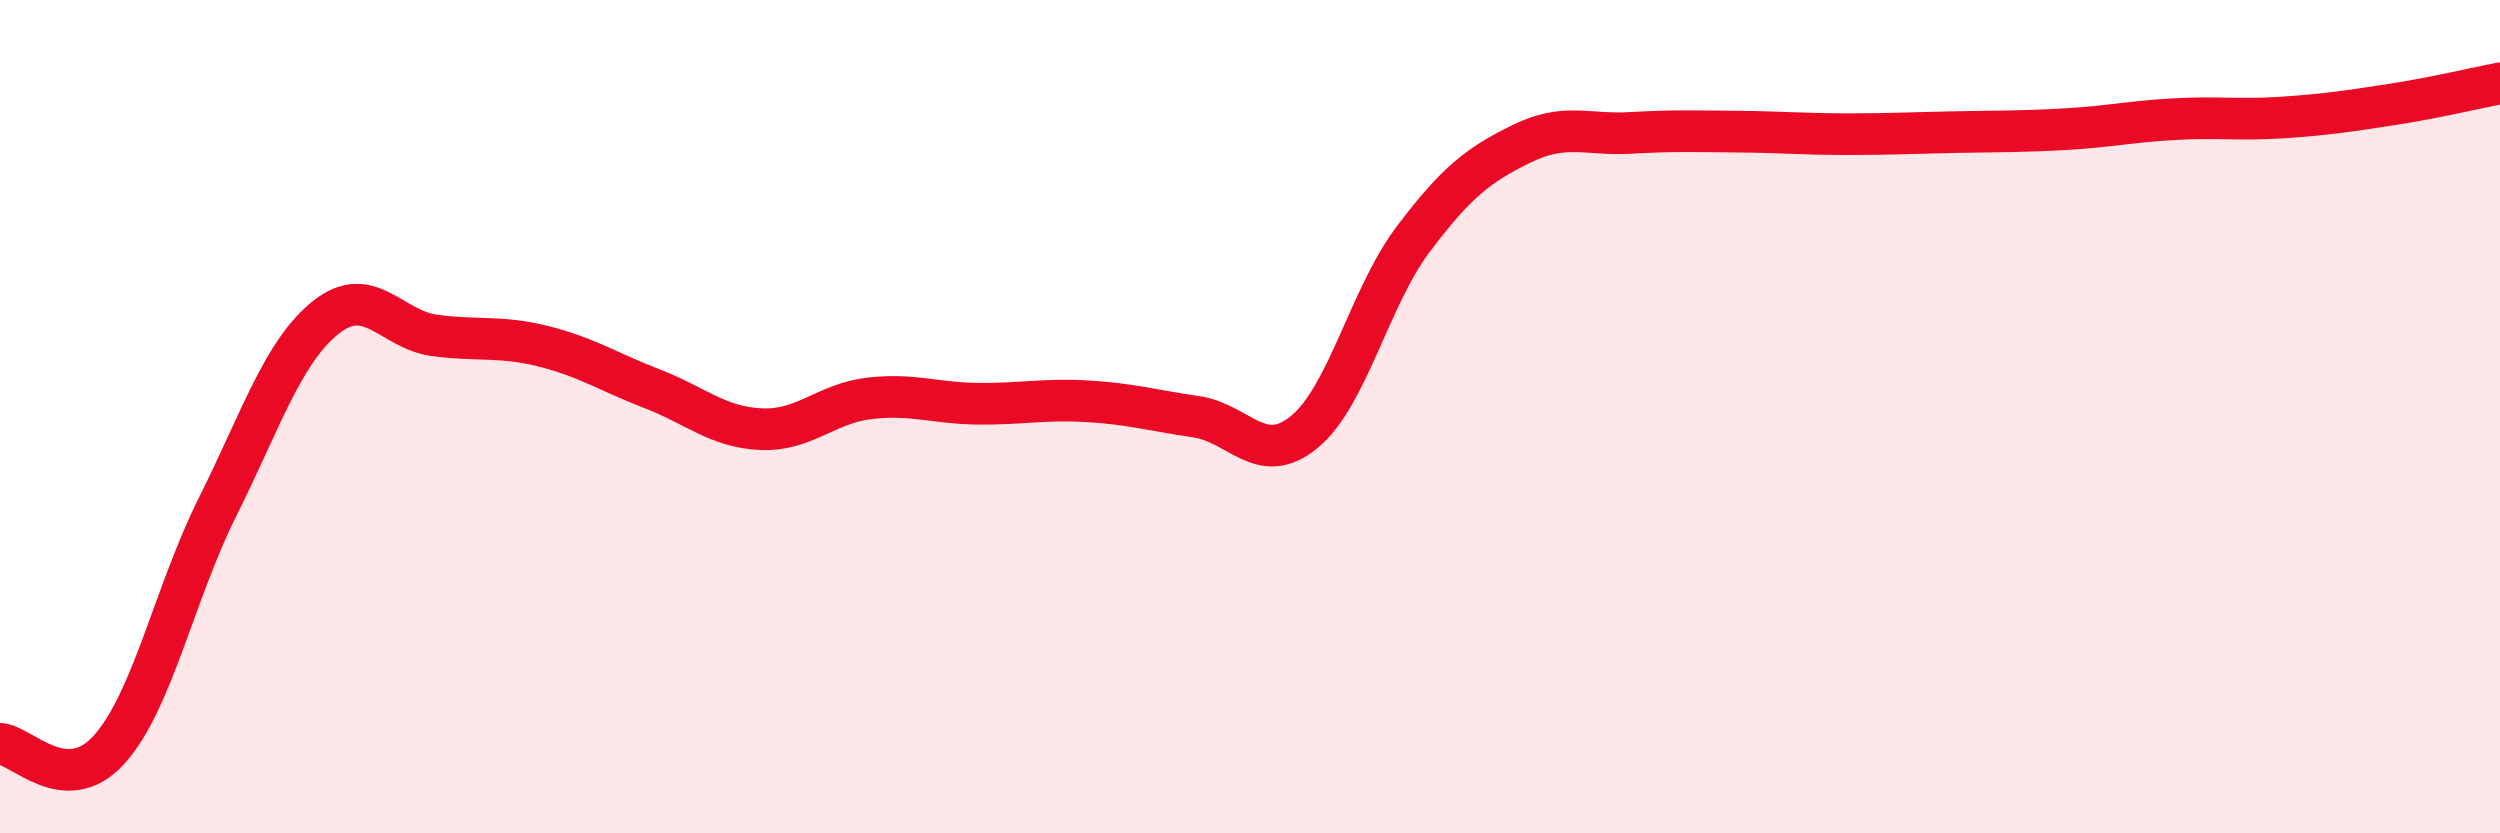
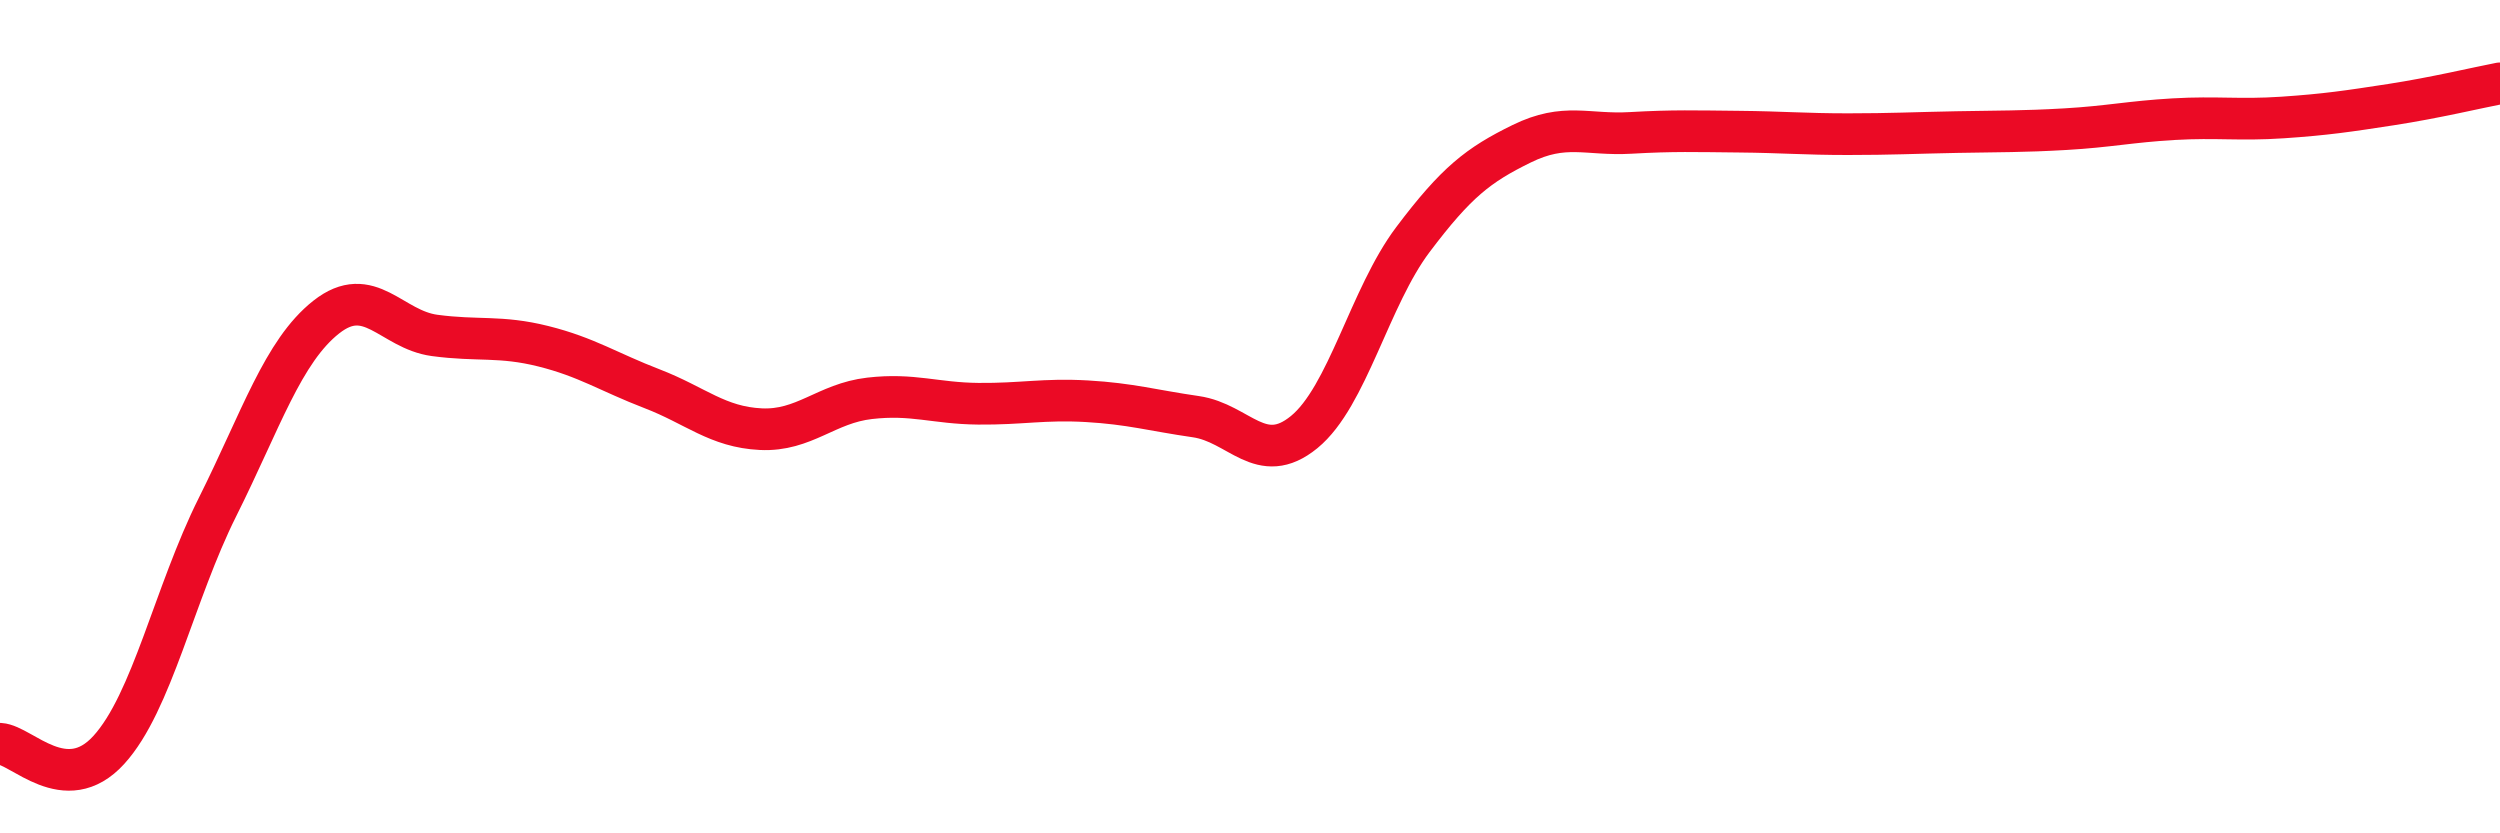
<svg xmlns="http://www.w3.org/2000/svg" width="60" height="20" viewBox="0 0 60 20">
-   <path d="M 0,17.85 C 0.52,17.88 1.57,19.14 2.61,18 C 3.65,16.86 4.18,14.25 5.22,12.17 C 6.26,10.09 6.79,8.43 7.83,7.61 C 8.87,6.79 9.39,7.91 10.43,8.05 C 11.47,8.19 12,8.05 13.04,8.31 C 14.08,8.57 14.61,8.93 15.65,9.33 C 16.69,9.73 17.22,10.25 18.26,10.3 C 19.3,10.35 19.83,9.68 20.87,9.56 C 21.91,9.44 22.44,9.68 23.48,9.69 C 24.52,9.7 25.05,9.57 26.09,9.63 C 27.13,9.69 27.66,9.85 28.7,10 C 29.74,10.15 30.26,11.22 31.3,10.37 C 32.34,9.52 32.87,7.13 33.91,5.75 C 34.95,4.37 35.48,3.96 36.52,3.45 C 37.56,2.94 38.09,3.25 39.13,3.19 C 40.17,3.13 40.7,3.15 41.74,3.16 C 42.78,3.17 43.31,3.22 44.35,3.22 C 45.39,3.22 45.92,3.19 46.96,3.17 C 48,3.15 48.53,3.16 49.57,3.1 C 50.61,3.04 51.13,2.92 52.17,2.86 C 53.21,2.8 53.74,2.89 54.78,2.82 C 55.82,2.75 56.35,2.67 57.39,2.51 C 58.43,2.35 59.48,2.1 60,2L60 20L0 20Z" fill="#EB0A25" opacity="0.1" stroke-linecap="round" stroke-linejoin="round" />
  <path d="M 0,17.85 C 0.52,17.88 1.57,19.14 2.61,18 C 3.65,16.86 4.18,14.25 5.22,12.17 C 6.26,10.09 6.79,8.43 7.83,7.61 C 8.87,6.79 9.39,7.91 10.43,8.05 C 11.47,8.19 12,8.05 13.04,8.31 C 14.08,8.57 14.61,8.93 15.65,9.33 C 16.69,9.73 17.22,10.25 18.26,10.3 C 19.3,10.35 19.83,9.68 20.87,9.56 C 21.91,9.44 22.44,9.68 23.48,9.69 C 24.52,9.7 25.05,9.57 26.09,9.63 C 27.13,9.69 27.66,9.85 28.7,10 C 29.74,10.15 30.26,11.22 31.3,10.37 C 32.34,9.52 32.87,7.13 33.91,5.75 C 34.95,4.37 35.48,3.96 36.52,3.45 C 37.56,2.94 38.09,3.25 39.13,3.19 C 40.17,3.13 40.7,3.15 41.74,3.16 C 42.78,3.17 43.31,3.22 44.35,3.22 C 45.39,3.22 45.92,3.19 46.96,3.17 C 48,3.15 48.53,3.16 49.57,3.1 C 50.61,3.04 51.13,2.92 52.17,2.86 C 53.21,2.8 53.74,2.89 54.78,2.82 C 55.82,2.75 56.35,2.67 57.39,2.51 C 58.43,2.35 59.48,2.1 60,2" stroke="#EB0A25" stroke-width="1" fill="none" stroke-linecap="round" stroke-linejoin="round" />
</svg>